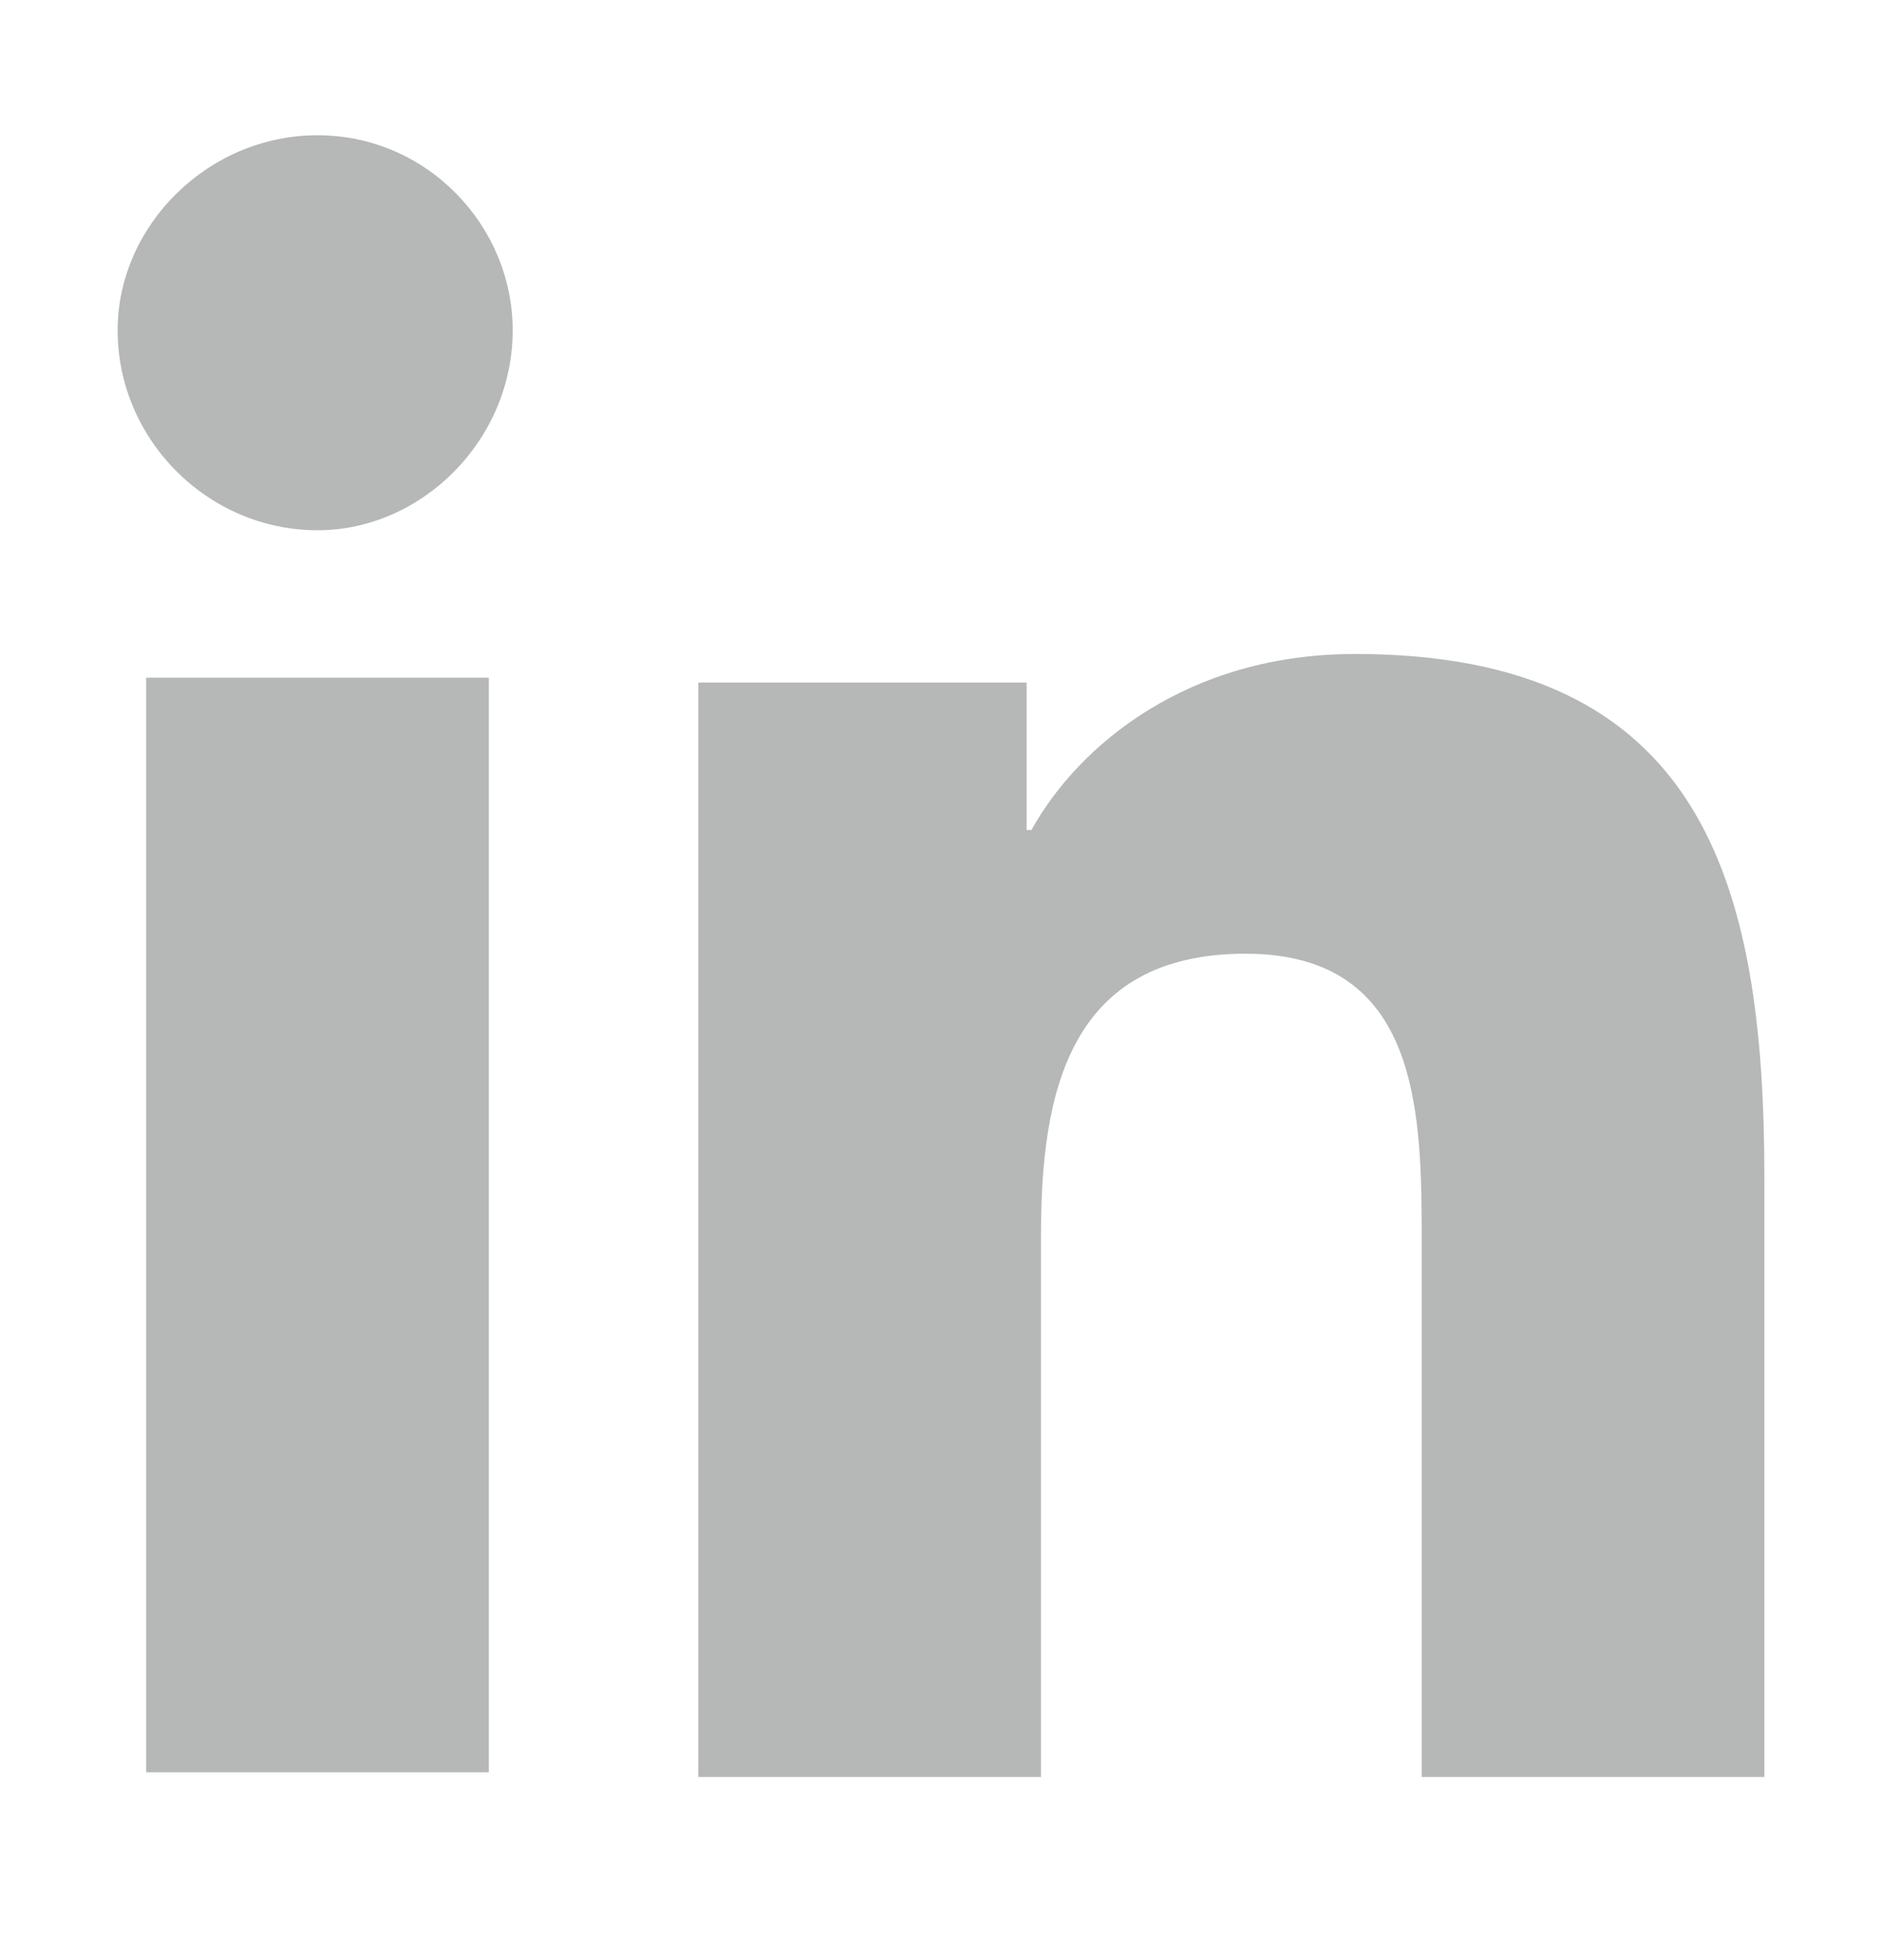
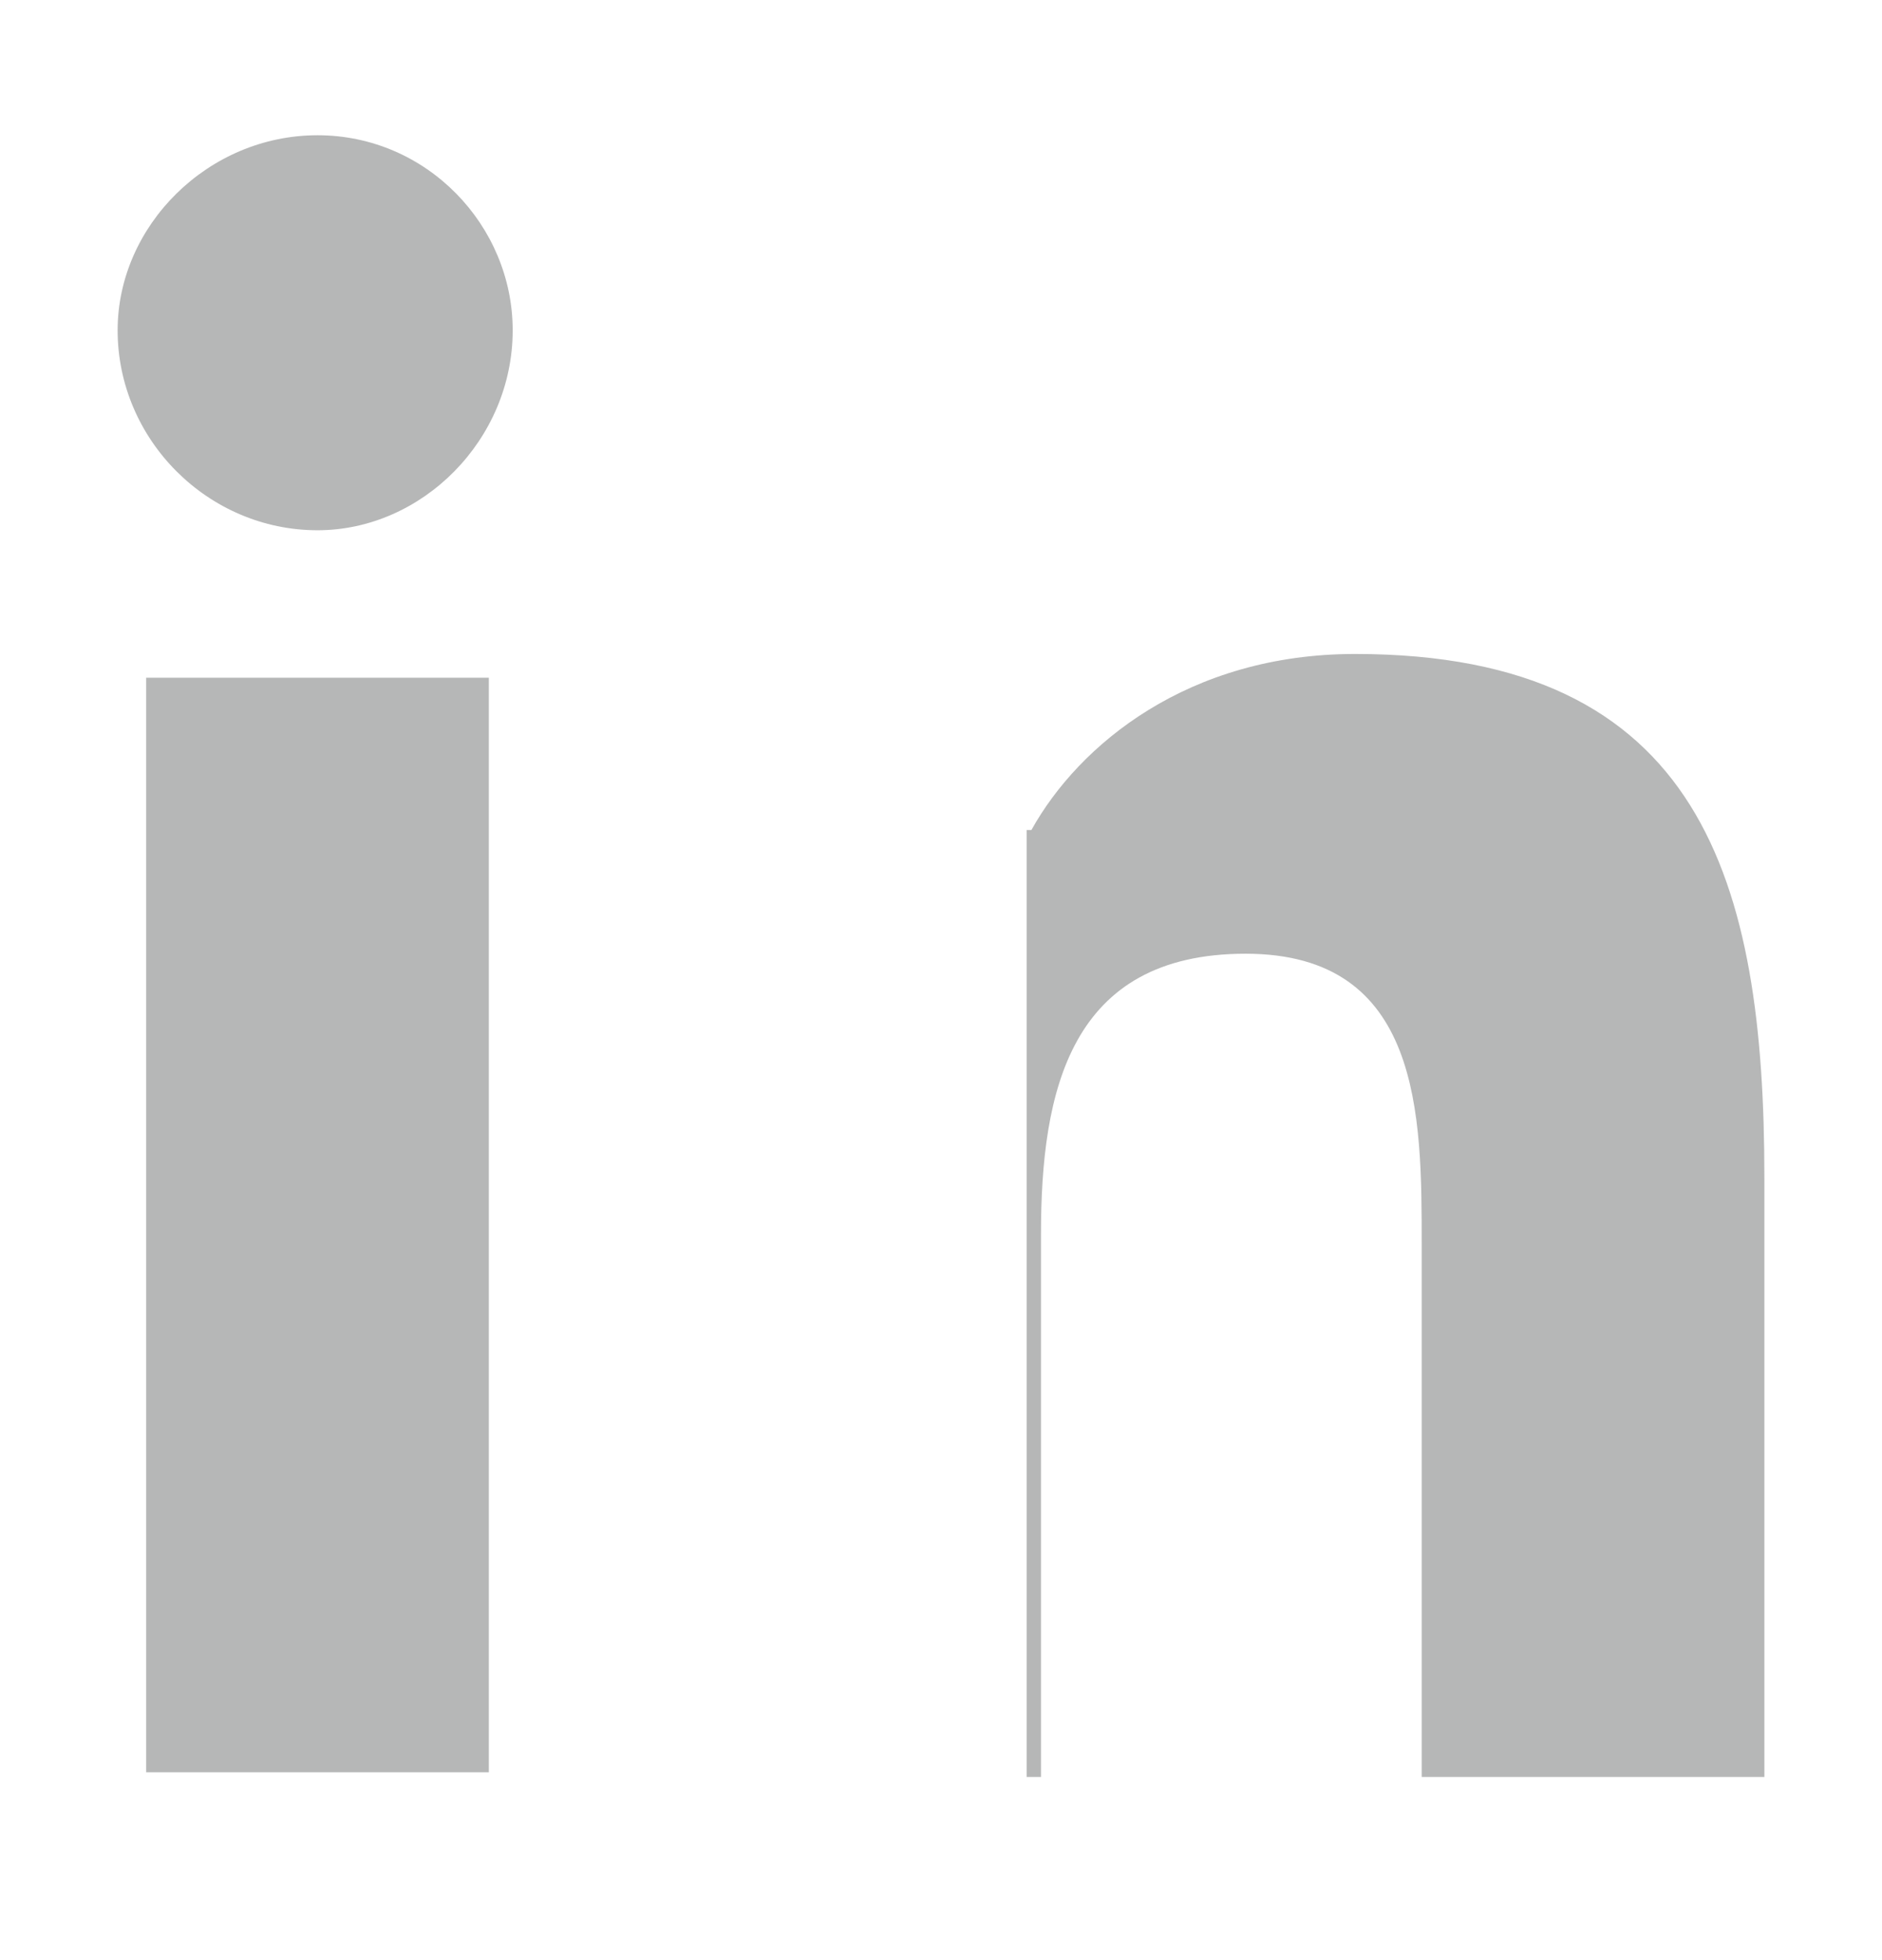
<svg xmlns="http://www.w3.org/2000/svg" width="24" height="25" viewBox="0 0 24 25" fill="none">
-   <path d="M1.864 8.644H6.234V22.604H1.864V8.644ZM4.049 1.725C5.445 1.725 6.538 2.878 6.538 4.213C6.538 5.609 5.384 6.763 4.049 6.763C2.653 6.763 1.5 5.609 1.5 4.213C1.5 2.878 2.653 1.725 4.049 1.725ZM8.905 22.664H13.275V15.745C13.275 13.924 13.639 12.164 15.884 12.164C18.13 12.164 18.13 14.228 18.13 15.867V22.664H22.5V15.017C22.5 11.254 21.711 8.341 17.28 8.341C15.156 8.341 13.76 9.494 13.153 10.586H13.092V8.705H8.905V22.664Z" fill="#B6B7B7" />
+   <path d="M1.864 8.644H6.234V22.604H1.864V8.644ZM4.049 1.725C5.445 1.725 6.538 2.878 6.538 4.213C6.538 5.609 5.384 6.763 4.049 6.763C2.653 6.763 1.5 5.609 1.5 4.213C1.5 2.878 2.653 1.725 4.049 1.725ZM8.905 22.664H13.275V15.745C13.275 13.924 13.639 12.164 15.884 12.164C18.13 12.164 18.13 14.228 18.13 15.867V22.664H22.5V15.017C22.5 11.254 21.711 8.341 17.28 8.341C15.156 8.341 13.76 9.494 13.153 10.586H13.092V8.705V22.664Z" fill="#B6B7B7" />
</svg>